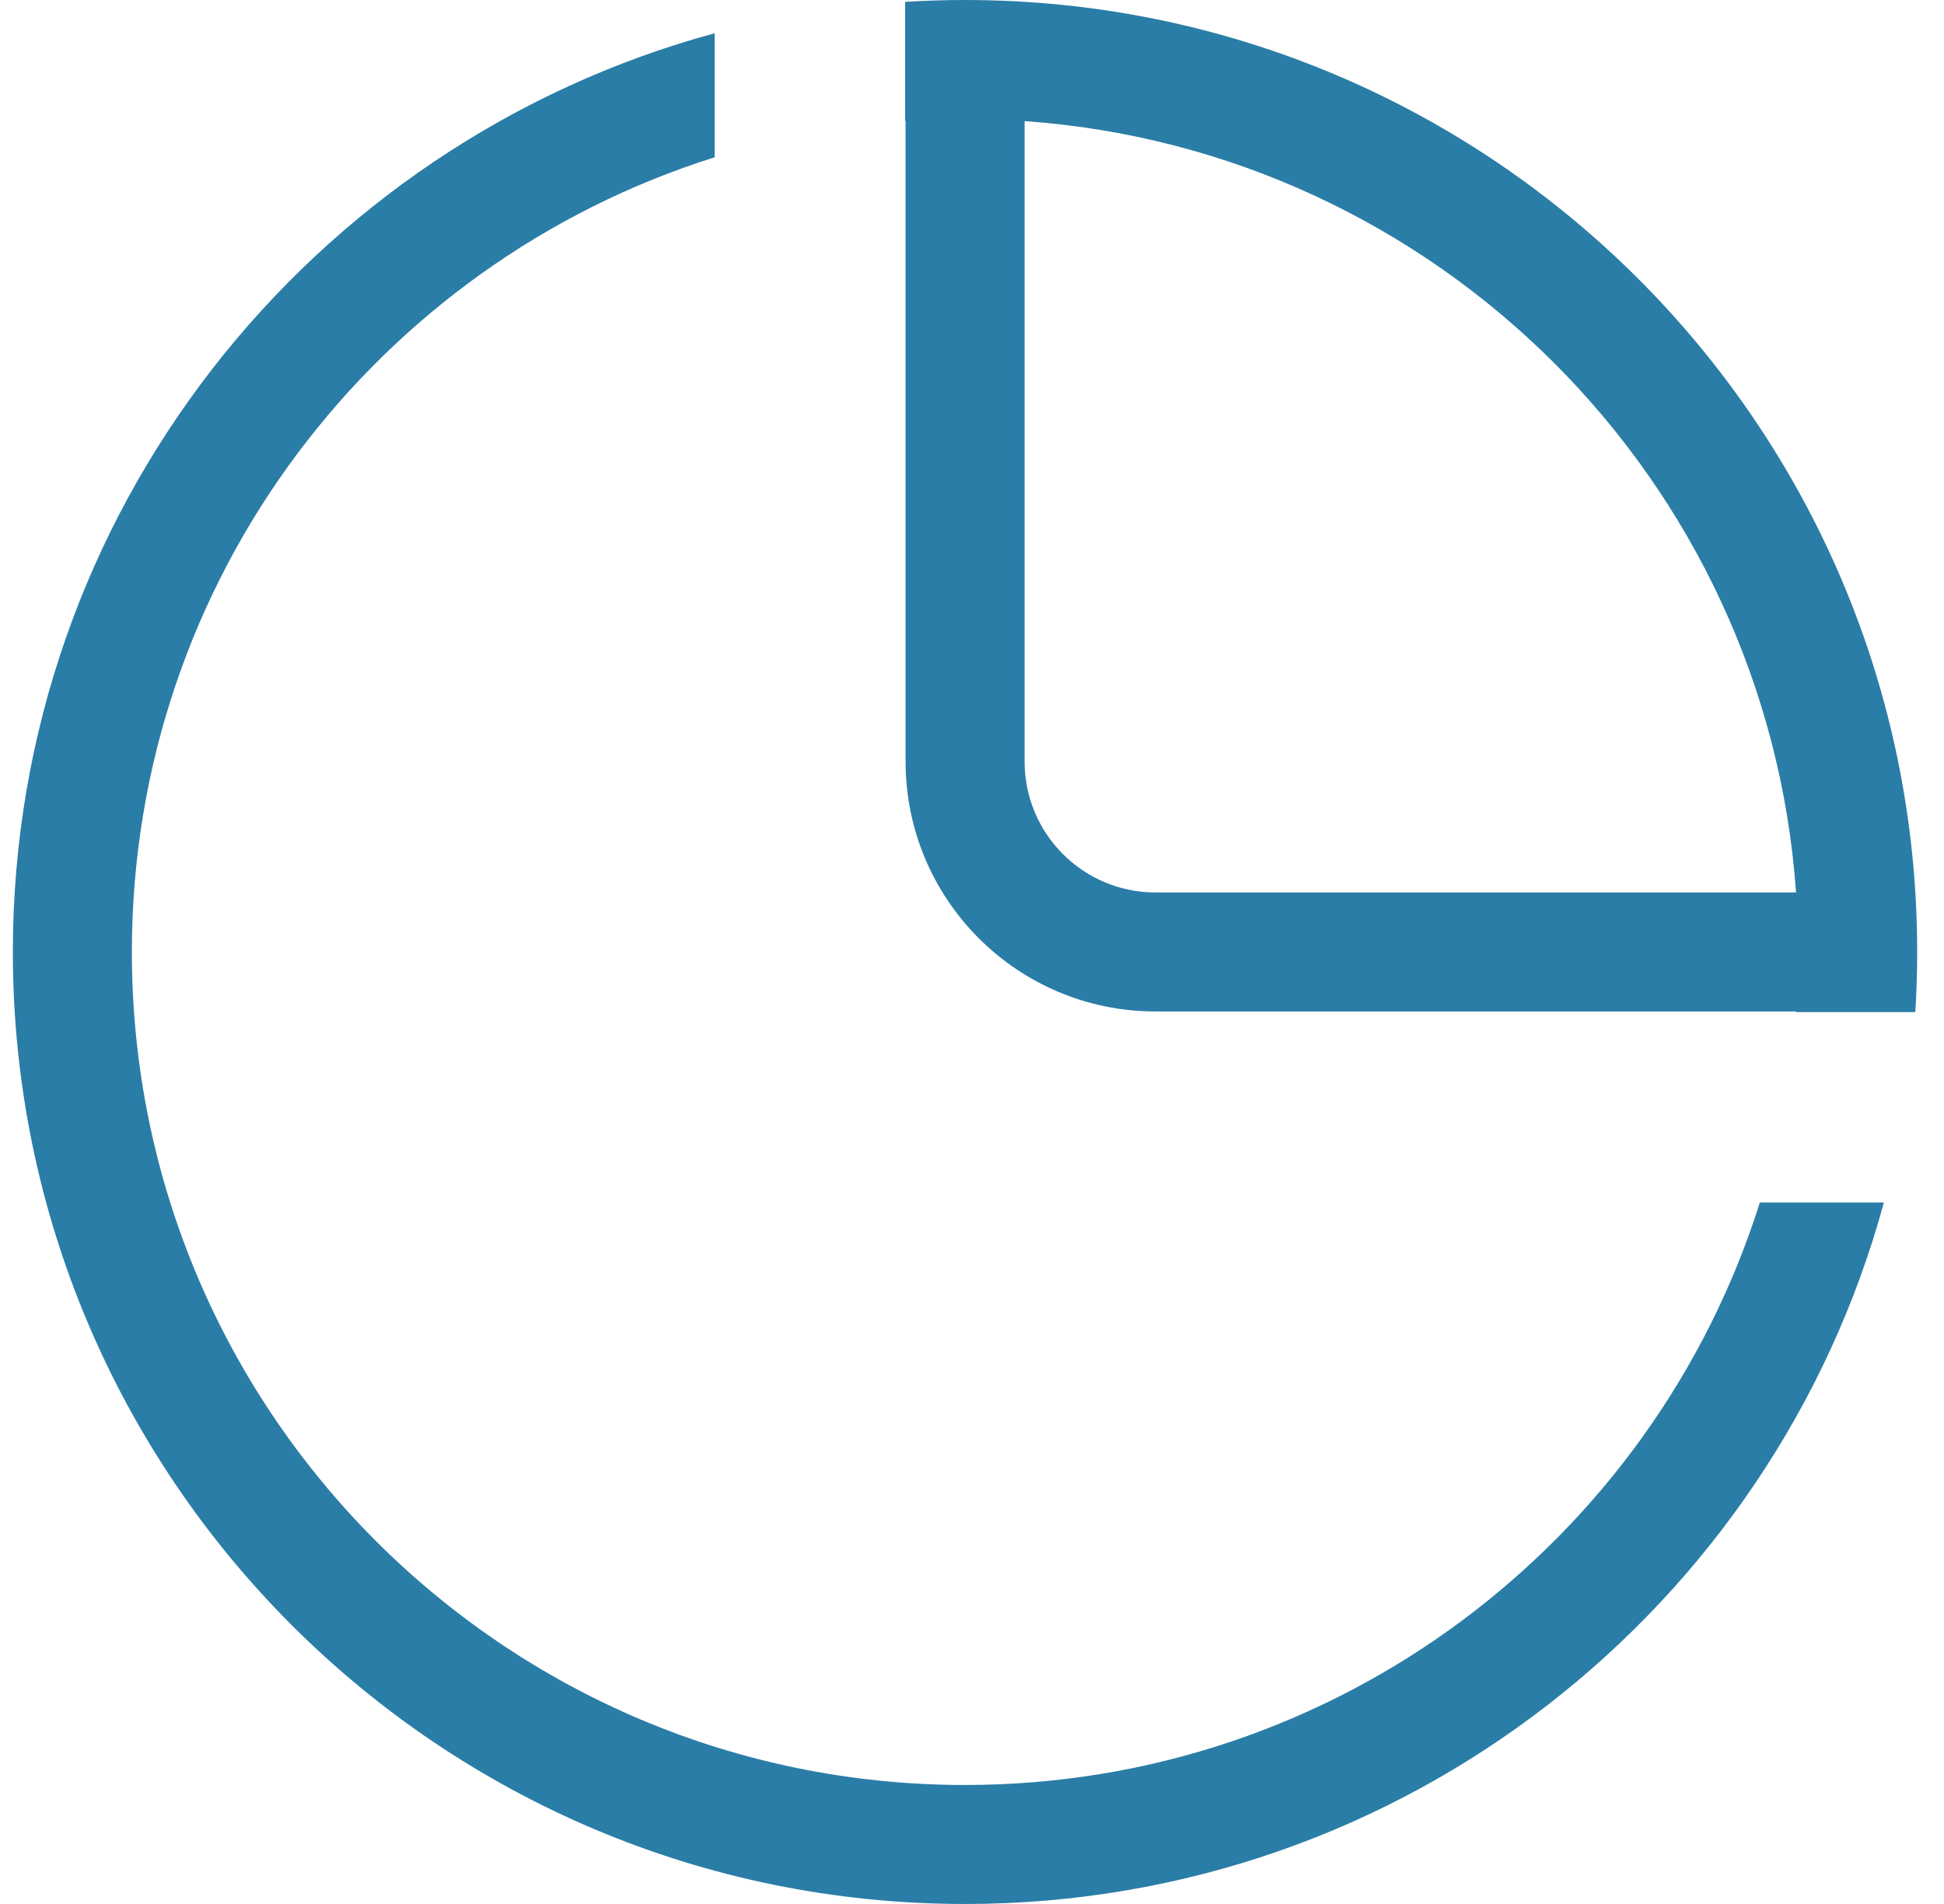
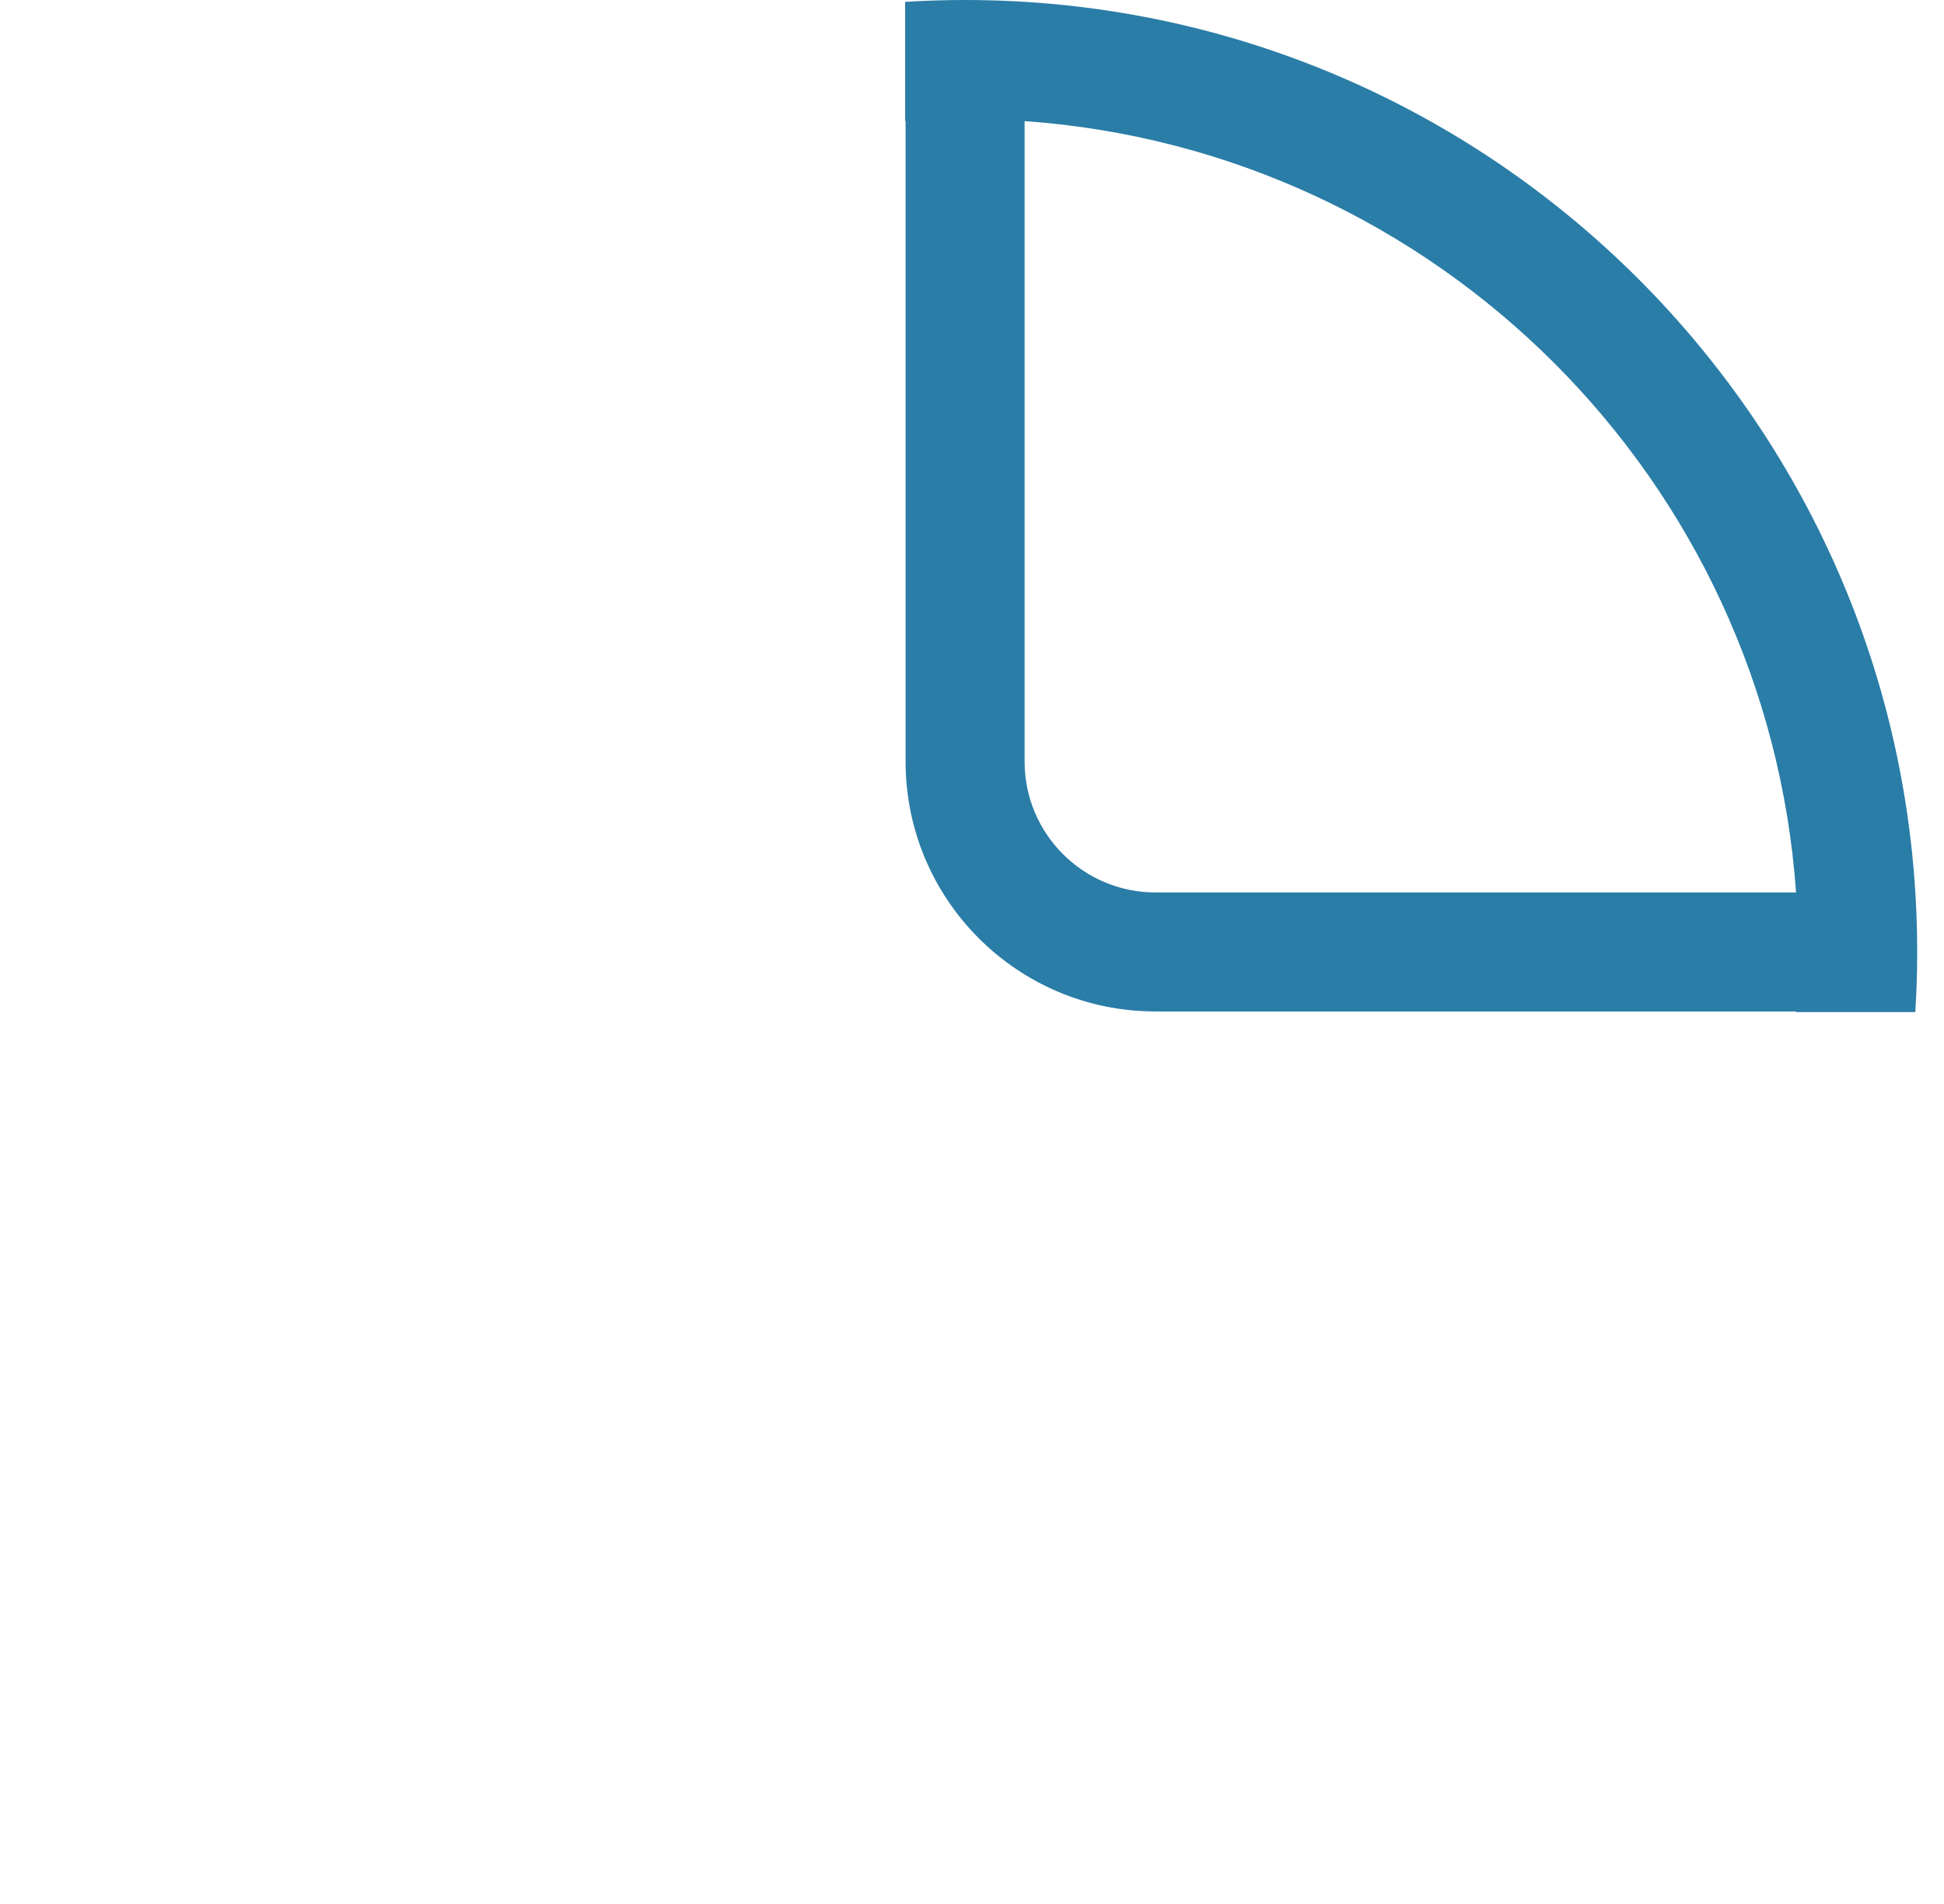
<svg xmlns="http://www.w3.org/2000/svg" viewBox="0 0 49 48" fill="none">
-   <path d="M18.014 0.838C7.821 3.609 0.324 12.929 0.324 24C0.324 37.255 11.069 48 24.324 48C35.394 48 44.712 40.506 47.485 30.315H44.358C41.678 38.827 33.722 45 24.324 45C12.726 45 3.324 35.598 3.324 24C3.324 14.601 9.499 6.644 18.014 3.965V0.838Z" fill="#2a7da7" />
  <path fill-rule="evenodd" clip-rule="evenodd" d="M48.324 24C48.324 24.509 48.308 25.014 48.277 25.515H45.27C45.271 25.51 45.271 25.505 45.272 25.499H29.126C25.646 25.499 22.826 22.679 22.826 19.199V3.053L22.814 3.053V0.047C23.314 0.016 23.817 0 24.324 0C37.579 0 48.324 10.745 48.324 24ZM25.826 3.053V19.199C25.826 21.022 27.303 22.499 29.126 22.499H45.271C44.537 12.098 36.227 3.788 25.826 3.053Z" fill="#2a7da7" />
</svg>